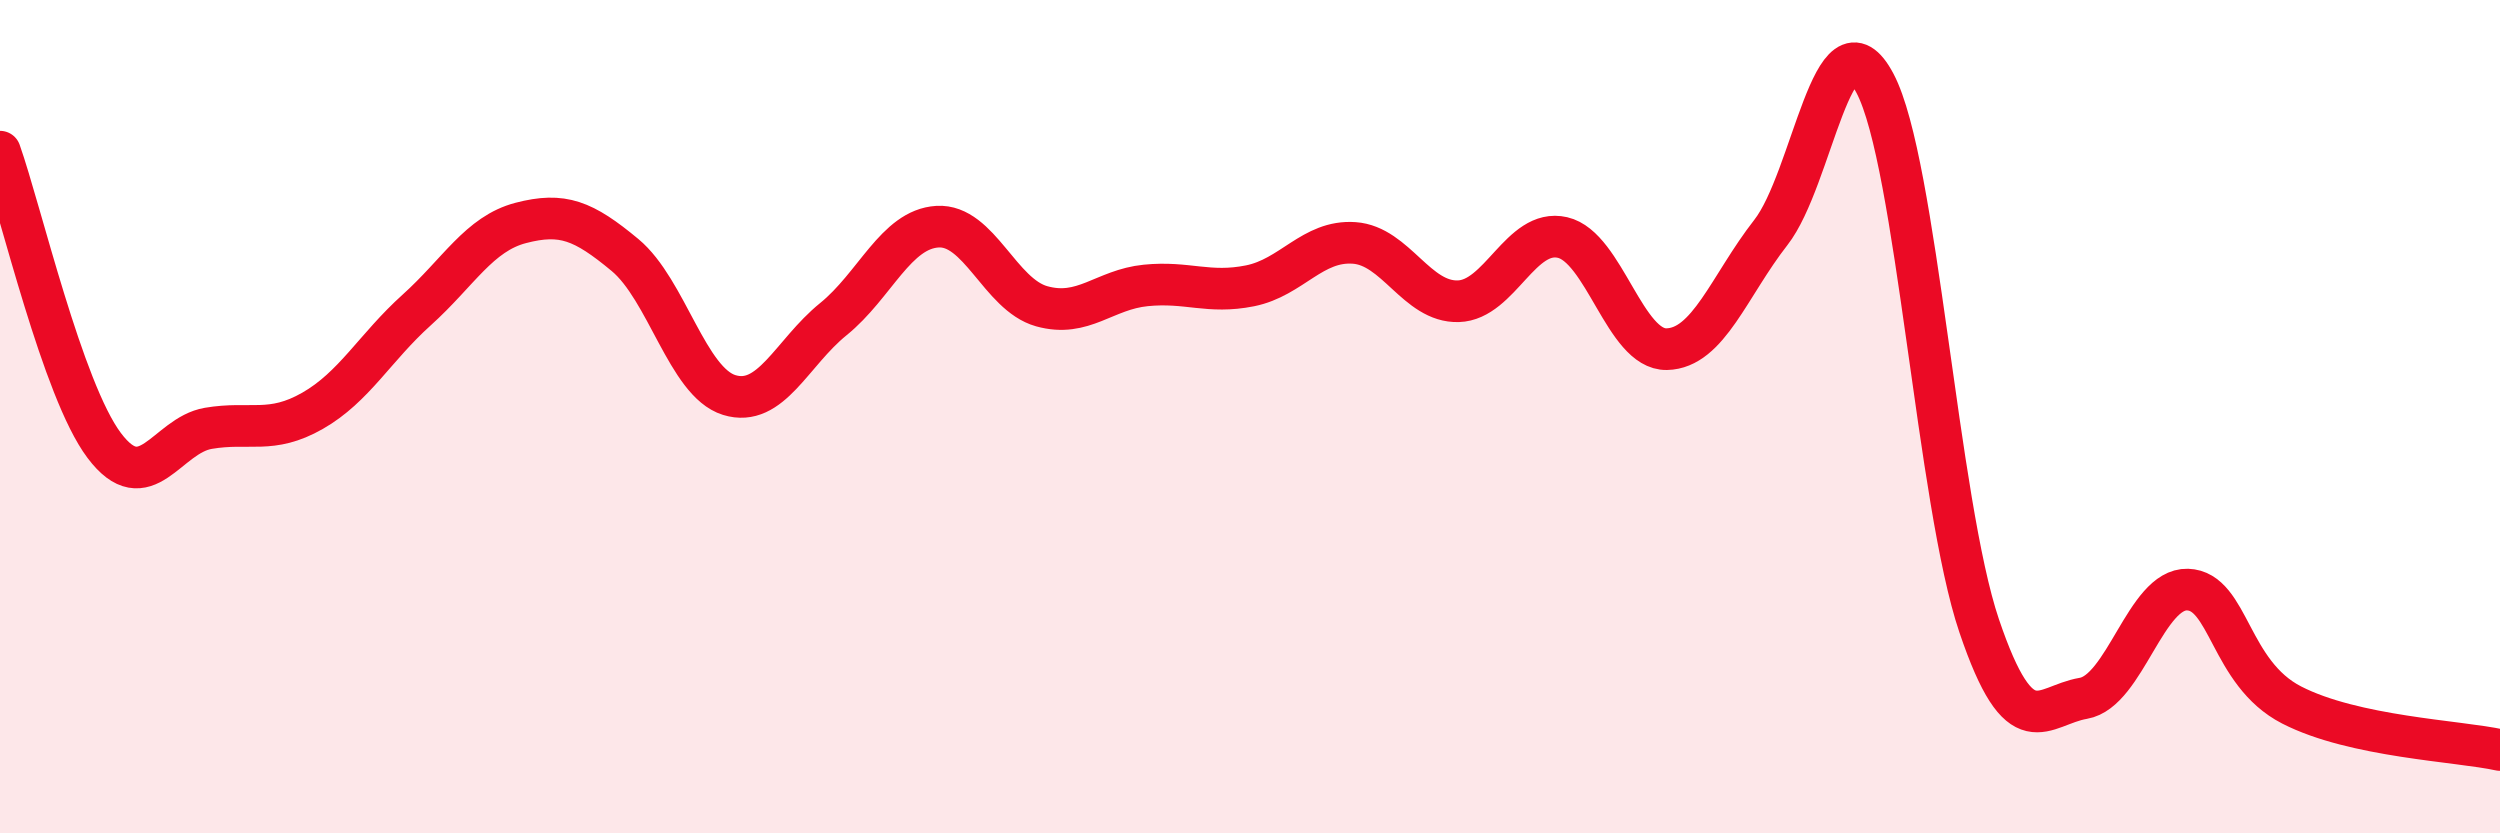
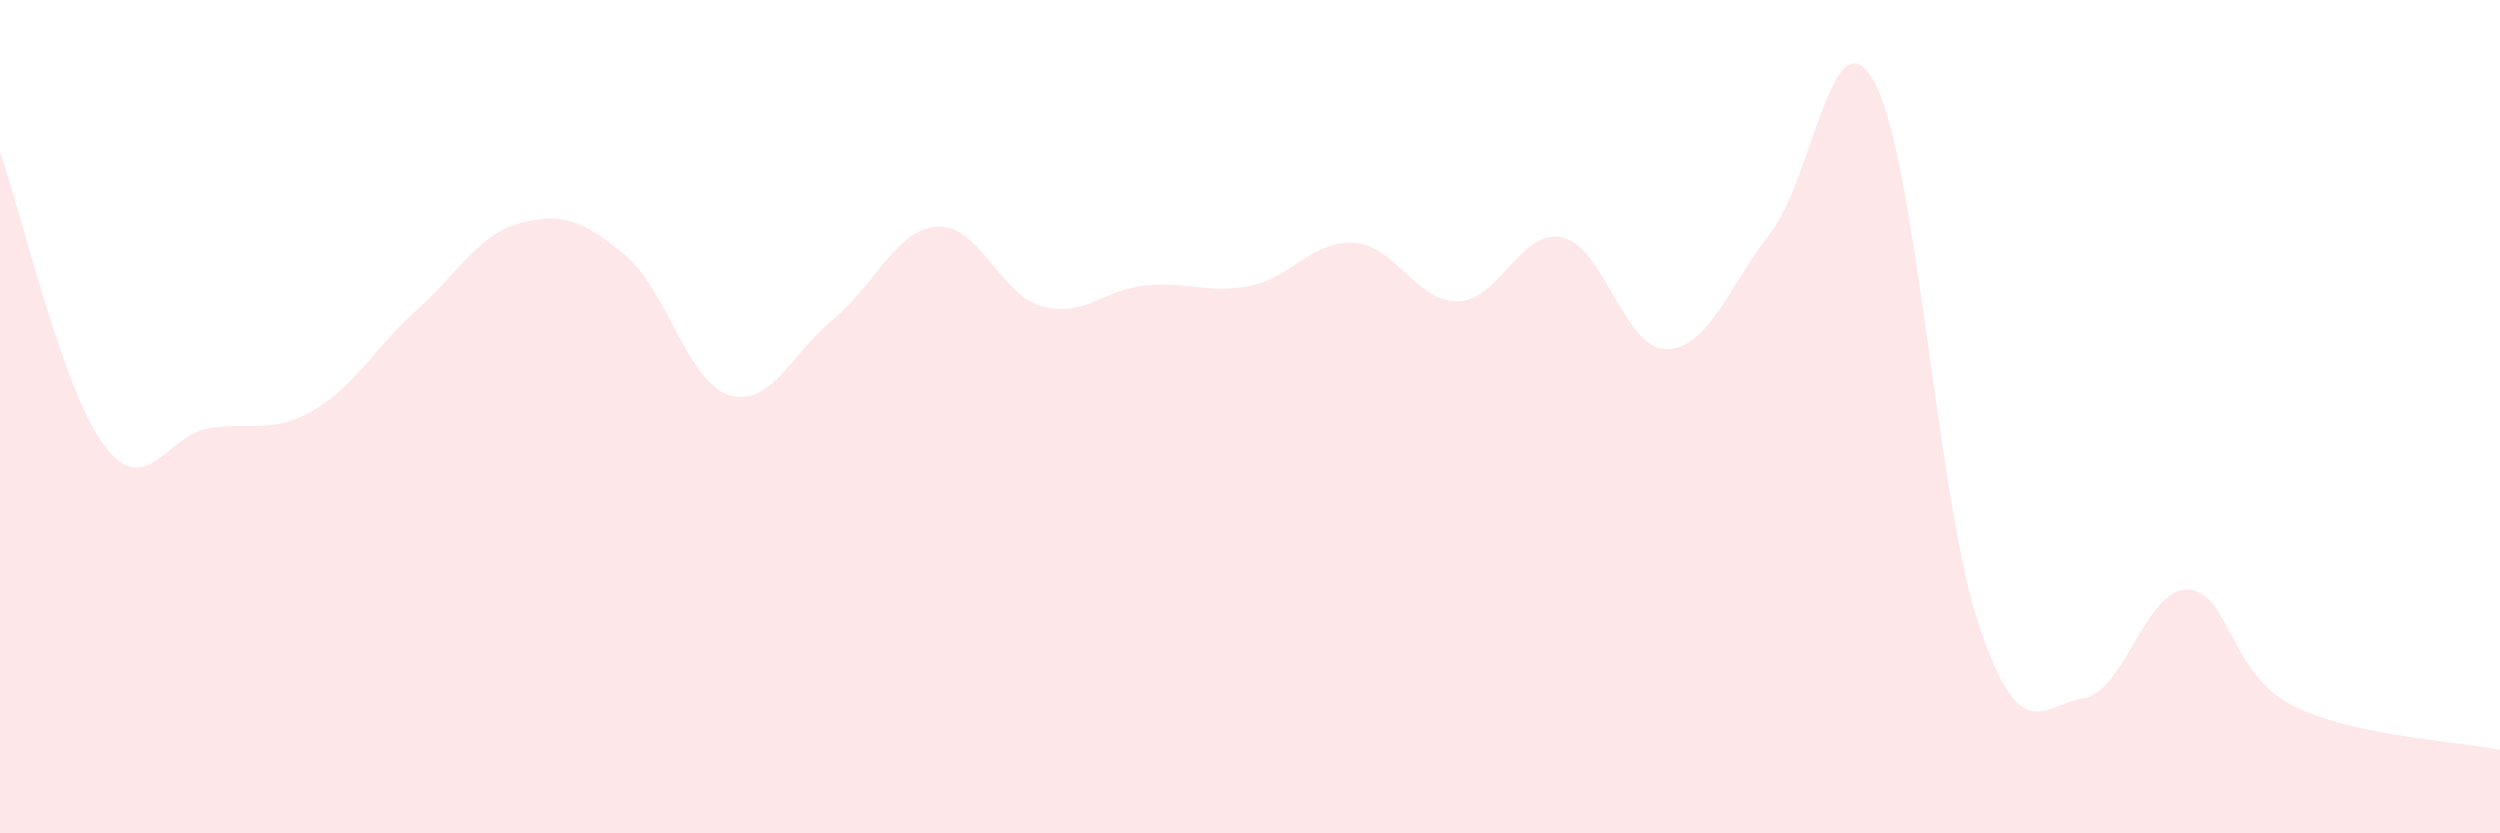
<svg xmlns="http://www.w3.org/2000/svg" width="60" height="20" viewBox="0 0 60 20">
  <path d="M 0,3.64 C 0.5,5.05 1.5,9.36 2.5,10.69 C 3.5,12.02 4,10.45 5,10.28 C 6,10.11 6.5,10.43 7.5,9.86 C 8.5,9.29 9,8.34 10,7.44 C 11,6.54 11.5,5.61 12.5,5.35 C 13.5,5.09 14,5.29 15,6.12 C 16,6.95 16.5,9.17 17.5,9.48 C 18.5,9.79 19,8.47 20,7.66 C 21,6.85 21.5,5.5 22.5,5.44 C 23.5,5.38 24,7.07 25,7.35 C 26,7.63 26.5,6.95 27.5,6.85 C 28.5,6.75 29,7.06 30,6.86 C 31,6.66 31.5,5.76 32.5,5.83 C 33.5,5.9 34,7.26 35,7.23 C 36,7.2 36.5,5.47 37.5,5.7 C 38.5,5.93 39,8.4 40,8.38 C 41,8.36 41.5,6.86 42.5,5.58 C 43.5,4.3 44,0.11 45,2 C 46,3.89 46.5,12.07 47.5,15.02 C 48.5,17.97 49,16.93 50,16.76 C 51,16.59 51.5,14.12 52.5,14.15 C 53.5,14.18 53.5,16.15 55,16.92 C 56.5,17.69 59,17.78 60,18L60 20L0 20Z" fill="#EB0A25" opacity="0.1" stroke-linecap="round" stroke-linejoin="round" />
-   <path d="M 0,3.64 C 0.5,5.05 1.5,9.36 2.5,10.69 C 3.5,12.02 4,10.45 5,10.28 C 6,10.11 6.5,10.43 7.5,9.86 C 8.5,9.29 9,8.34 10,7.44 C 11,6.54 11.5,5.61 12.5,5.35 C 13.5,5.09 14,5.29 15,6.12 C 16,6.95 16.5,9.17 17.5,9.48 C 18.5,9.79 19,8.47 20,7.66 C 21,6.85 21.5,5.5 22.5,5.44 C 23.5,5.38 24,7.07 25,7.35 C 26,7.63 26.5,6.95 27.5,6.85 C 28.5,6.75 29,7.06 30,6.86 C 31,6.66 31.5,5.76 32.5,5.83 C 33.5,5.9 34,7.26 35,7.23 C 36,7.2 36.5,5.47 37.5,5.7 C 38.5,5.93 39,8.4 40,8.38 C 41,8.36 41.5,6.86 42.5,5.58 C 43.5,4.3 44,0.11 45,2 C 46,3.89 46.5,12.07 47.5,15.02 C 48.5,17.97 49,16.93 50,16.76 C 51,16.59 51.5,14.12 52.5,14.15 C 53.5,14.18 53.5,16.15 55,16.92 C 56.5,17.69 59,17.78 60,18" stroke="#EB0A25" stroke-width="1" fill="none" stroke-linecap="round" stroke-linejoin="round" />
</svg>